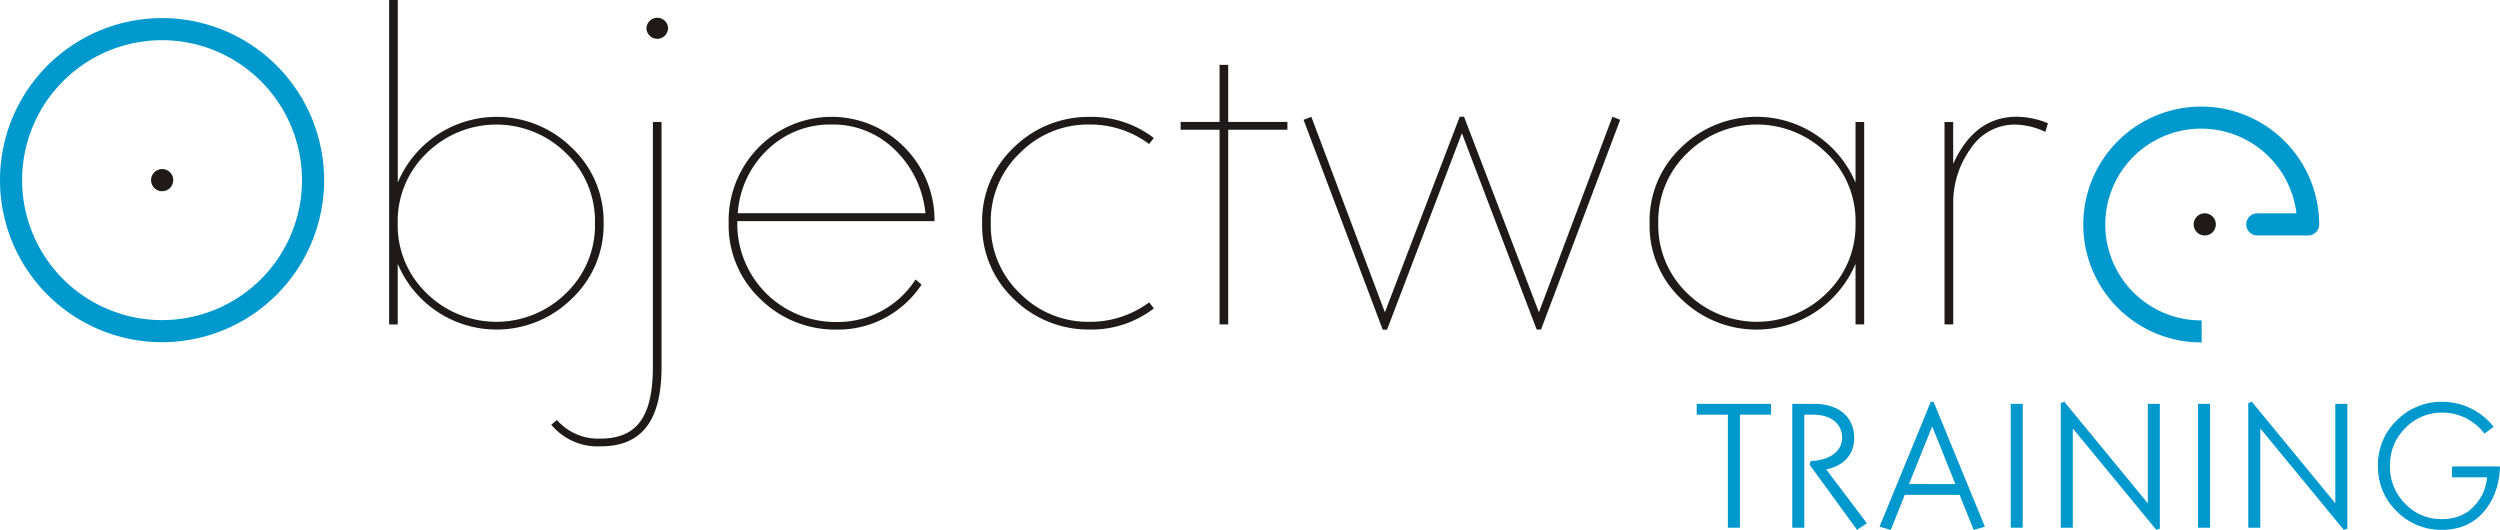
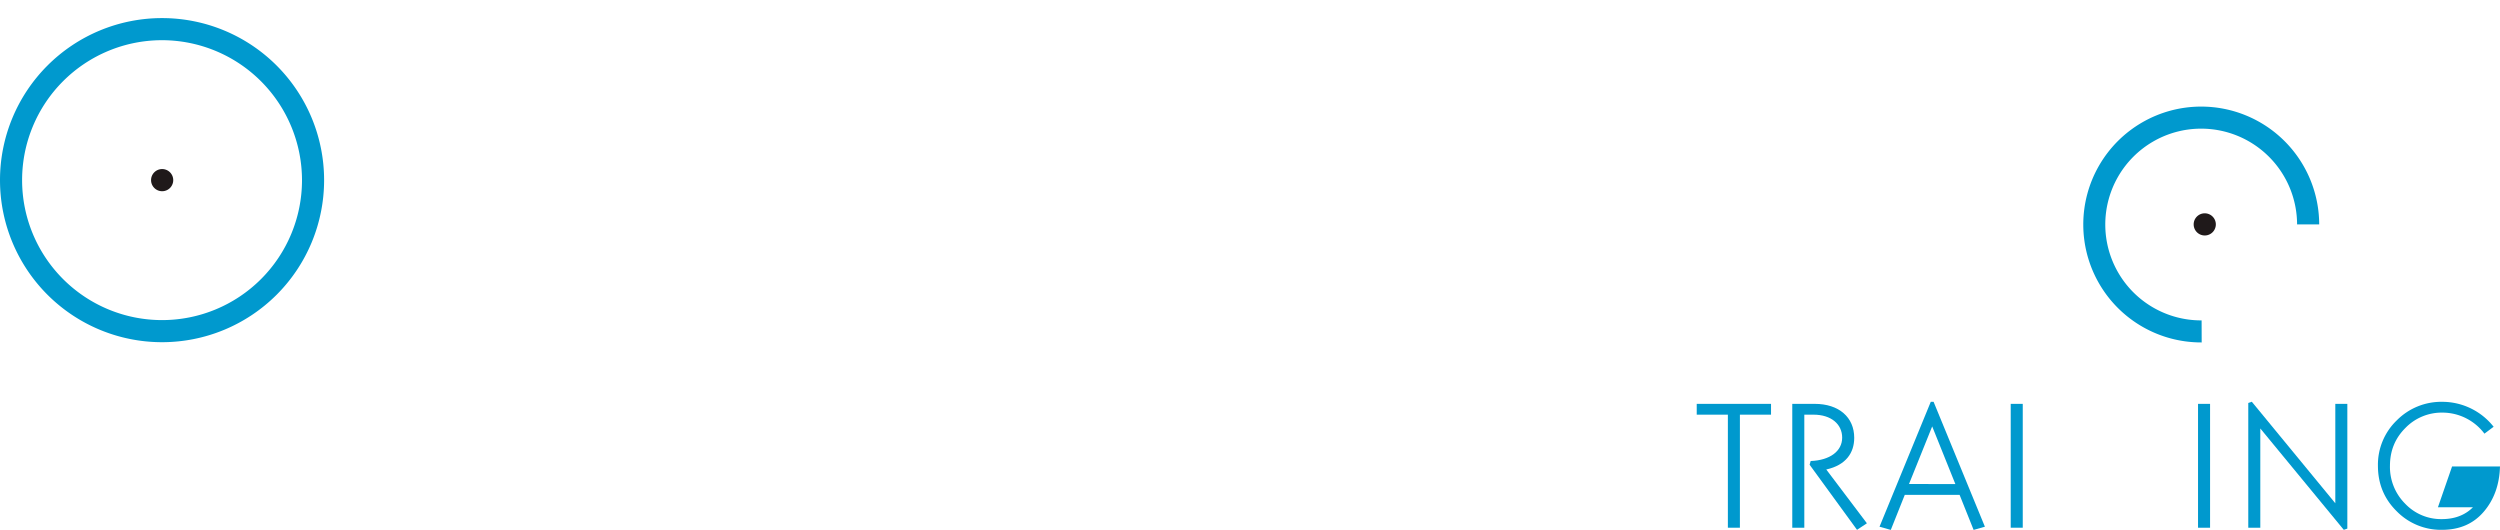
<svg xmlns="http://www.w3.org/2000/svg" viewBox="0 0 1773.18 375.79">
  <defs>
    <style>.cls-1{fill:#1f191a;}.cls-2{fill:#0099ce;}.cls-3{isolation:isolate;}</style>
  </defs>
  <g id="Calque_2" data-name="Calque 2">
    <g id="Logo_Objectware">
      <g id="Groupe_1788" data-name="Groupe 1788">
        <g id="Groupe_1788-2" data-name="Groupe 1788-2">
-           <path id="Tracé_6199" data-name="Tracé 6199" class="cls-1" d="M282.09,187.14v43H276V0h6.14V129.46A76,76,0,0,1,405.4,104.61a71.88,71.88,0,0,1,22.73,53.69A71.86,71.86,0,0,1,405.42,212a76,76,0,0,1-123.31-24.85Zm0-28.84A66.61,66.61,0,0,0,302.64,208a70.38,70.38,0,0,0,98.8,0A66.65,66.65,0,0,0,422,158.3a66.67,66.67,0,0,0-20.56-49.7,70.37,70.37,0,0,0-98.78,0,66.7,66.7,0,0,0-20.57,49.7M469.22,86.51V260.13c0,38-13.77,56.45-43.22,56.45a42.78,42.78,0,0,1-35-15.34l4-3.35a38.85,38.85,0,0,0,30.95,13.19c27,0,37.12-17.18,37.12-51.23V86.55ZM458.51,20.24a7.68,7.68,0,0,1,15.34-.5v.5a7.68,7.68,0,0,1-15.34,0M649.32,198.18l4.3,3.68a70.94,70.94,0,0,1-60.75,31.9A75.38,75.38,0,0,1,539.2,212a72.06,72.06,0,0,1-22.39-53.69A74.08,74.08,0,0,1,538,104.64a72.59,72.59,0,0,1,102.66-1l.43.43a73.2,73.2,0,0,1,21.75,52.77H522.94v1.54a69.66,69.66,0,0,0,69.32,70h.68a65.55,65.55,0,0,0,56.41-30.11Zm7.06-46.94a72,72,0,0,0-21.47-44.79,62.27,62.27,0,0,0-45.08-18.13,63.68,63.68,0,0,0-45.71,18.1,68.37,68.37,0,0,0-20.83,44.79Zm162-53.38-3.34,4.29a70,70,0,0,0-42.38-13.83,67.85,67.85,0,0,0-49.35,20.29,66.67,66.67,0,0,0-20.58,49.7A66.67,66.67,0,0,0,723.33,208a67.9,67.9,0,0,0,49.4,20.25,70,70,0,0,0,42.34-13.81l3.34,4.29a72.46,72.46,0,0,1-45.71,15A75.4,75.4,0,0,1,719,212a71.57,71.57,0,0,1-22.4-53.65A71.59,71.59,0,0,1,719,104.65,75.39,75.39,0,0,1,772.7,82.91a72.51,72.51,0,0,1,45.71,15Zm19-5.85V86.49H865V46h6.13V86.5h42V92h-42V230.09H865V92ZM1093,233.75h-3.06L1036.88,94.52,983.8,233.81h-3.07L924.58,85l5.52-2.15L982.26,221.5l53.08-138.69h3.07l53.11,138.69,52.12-138.69,5.52,2.15L1093,233.75Zm223.08-104.3V86.51h6.13V230.09h-6.13v-43A76.27,76.27,0,0,1,1192.43,212,71.54,71.54,0,0,1,1170,158.3a71.51,71.51,0,0,1,22.4-53.69,76.27,76.27,0,0,1,123.64,24.85Zm0,28.84a66.65,66.65,0,0,0-20.56-49.7,70.35,70.35,0,0,0-98.79,0,66.65,66.65,0,0,0-20.56,49.7,66.68,66.68,0,0,0,20.56,49.7,70.37,70.37,0,0,0,98.79,0,66.68,66.68,0,0,0,20.56-49.7m134.66-64.74a52.82,52.82,0,0,0-22.09-5.21,37.49,37.49,0,0,0-31,17.18,65.23,65.23,0,0,0-12.27,39.58v85h-6.18V86.51h6.14v29.75c10.12-22.4,25.16-33.45,45.1-33.45a59.25,59.25,0,0,1,22.09,4.6Z" />
          <path id="Tracé_6200" data-name="Tracé 6200" class="cls-2" d="M114.94,242.71A114.94,114.94,0,1,1,229.88,127.77,114.94,114.94,0,0,1,114.94,242.71m0-214.2a99.26,99.26,0,1,0,99.26,99.26h0a99.38,99.38,0,0,0-99.26-99.26" />
          <path id="Tracé_6201" data-name="Tracé 6201" class="cls-1" d="M115,119.91a7.86,7.86,0,1,1-7.85,7.86,7.85,7.85,0,0,1,7.85-7.86" />
          <path id="Tracé_6202" data-name="Tracé 6202" class="cls-1" d="M1563.77,151.3a7.86,7.86,0,1,1-7.86,7.86,7.85,7.85,0,0,1,7.86-7.86h0" />
          <path id="Tracé_6203" data-name="Tracé 6203" class="cls-2" d="M1561.59,242.88h-.29a83.64,83.64,0,1,1-.09-167.28h.09a83.74,83.74,0,0,1,83.64,83.56h-15.68a68.06,68.06,0,0,0-68-67.91h-.08a68,68,0,0,0,.08,136h.28Z" />
-           <path id="Tracé_6204" data-name="Tracé 6204" class="cls-2" d="M1637.35,167h-36.57a7.85,7.85,0,0,1,0-15.69h36.58a7.85,7.85,0,0,1,0,15.69" />
          <g id="TRAINING" class="cls-3">
            <g class="cls-3">
              <path class="cls-2" d="M1203.44,294.11v-7.66h52.7v7.66h-22.08v80.18h-8.53V294.11Z" />
            </g>
            <g class="cls-3">
              <path class="cls-2" d="M1324.14,371.15l-7,4.64-33.63-46.17.75-2.64c13.68-.5,22.34-7,22.34-16.56s-7.78-16.31-20.33-16.31h-6.52v80.18h-8.54V286.45h15.94c17.19,0,28,9.54,28,24.09,0,10.54-5.77,19.33-19.82,22.46Z" />
              <path class="cls-2" d="M1389.89,351H1351l-9.91,24.84-8-2.26L1369.44,285h2l36.39,88.58-8,2.26Zm-3-7.66-16.44-40.9L1354,343.29Z" />
            </g>
            <g class="cls-3">
              <path class="cls-2" d="M1426.14,286.45h8.54v87.84h-8.54Z" />
            </g>
            <g class="cls-3">
-               <path class="cls-2" d="M1529.4,375.79l-59.22-71.9v70.4h-8.53V285.82l2.51-.87,59.22,72V286.45h8.53v88.46Z" />
              <path class="cls-2" d="M1559,286.45h8.54v87.84H1559Z" />
              <path class="cls-2" d="M1662.39,375.79l-59.22-71.9v70.4h-8.53V285.82l2.51-.87,59.22,72V286.45h8.53v88.46Z" />
            </g>
            <g class="cls-3">
-               <path class="cls-2" d="M1739.18,330.87h34c-.38,12.92-4.27,23.71-11.67,32.25s-17.19,12.67-29.61,12.67a43.94,43.94,0,0,1-32-13.18c-8.91-8.78-13.3-19.57-13.3-32.24A43.66,43.66,0,0,1,1700,298.12,44.42,44.42,0,0,1,1732.4,285a46.44,46.44,0,0,1,36.26,17.69l-6.52,4.89a37.32,37.32,0,0,0-29.74-14.93,35.9,35.9,0,0,0-26.35,10.92c-7.28,7.27-10.92,16.18-10.92,26.85a36.83,36.83,0,0,0,10.79,26.85,35.08,35.08,0,0,0,26,10.92c9,0,16.44-2.76,22.08-8.41a33.5,33.5,0,0,0,10-21.21h-24.84Z" />
+               <path class="cls-2" d="M1739.18,330.87h34c-.38,12.92-4.27,23.71-11.67,32.25s-17.19,12.67-29.61,12.67a43.94,43.94,0,0,1-32-13.18c-8.91-8.78-13.3-19.57-13.3-32.24A43.66,43.66,0,0,1,1700,298.12,44.42,44.42,0,0,1,1732.4,285a46.44,46.44,0,0,1,36.26,17.69l-6.52,4.89a37.32,37.32,0,0,0-29.74-14.93,35.9,35.9,0,0,0-26.35,10.92c-7.28,7.27-10.92,16.18-10.92,26.85a36.83,36.83,0,0,0,10.79,26.85,35.08,35.08,0,0,0,26,10.92c9,0,16.44-2.76,22.08-8.41h-24.84Z" />
            </g>
          </g>
        </g>
      </g>
    </g>
  </g>
</svg>